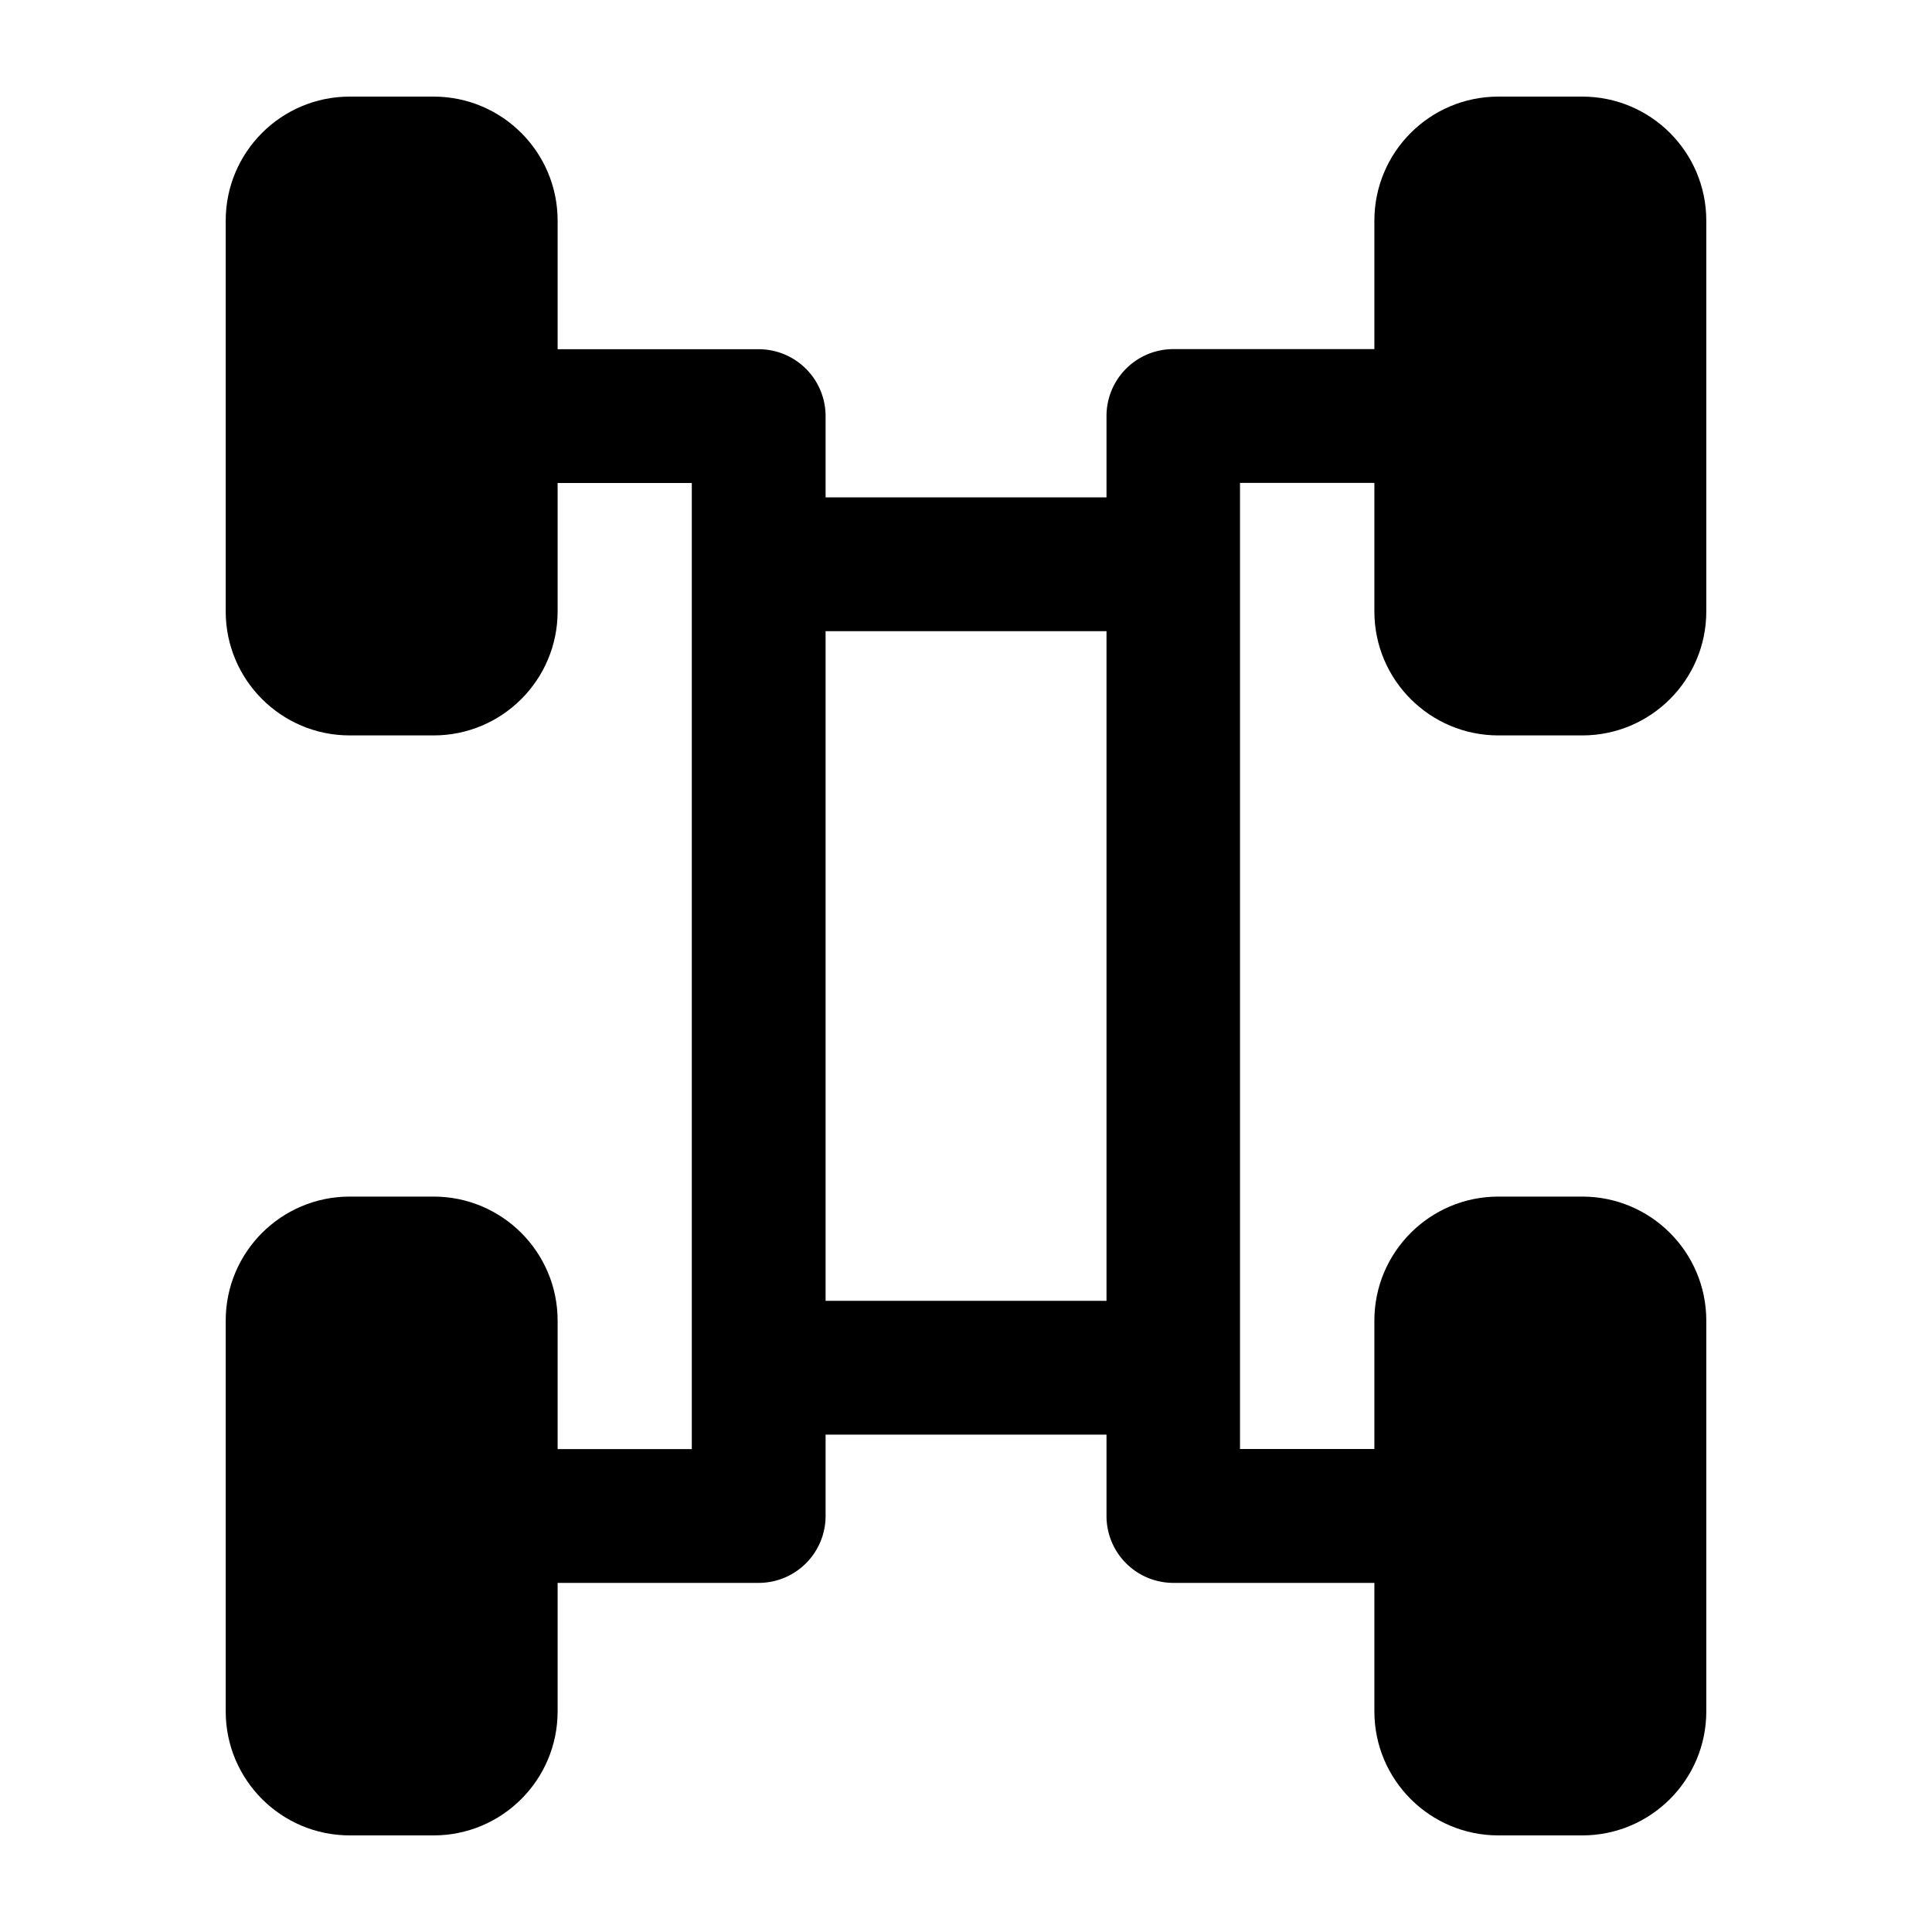
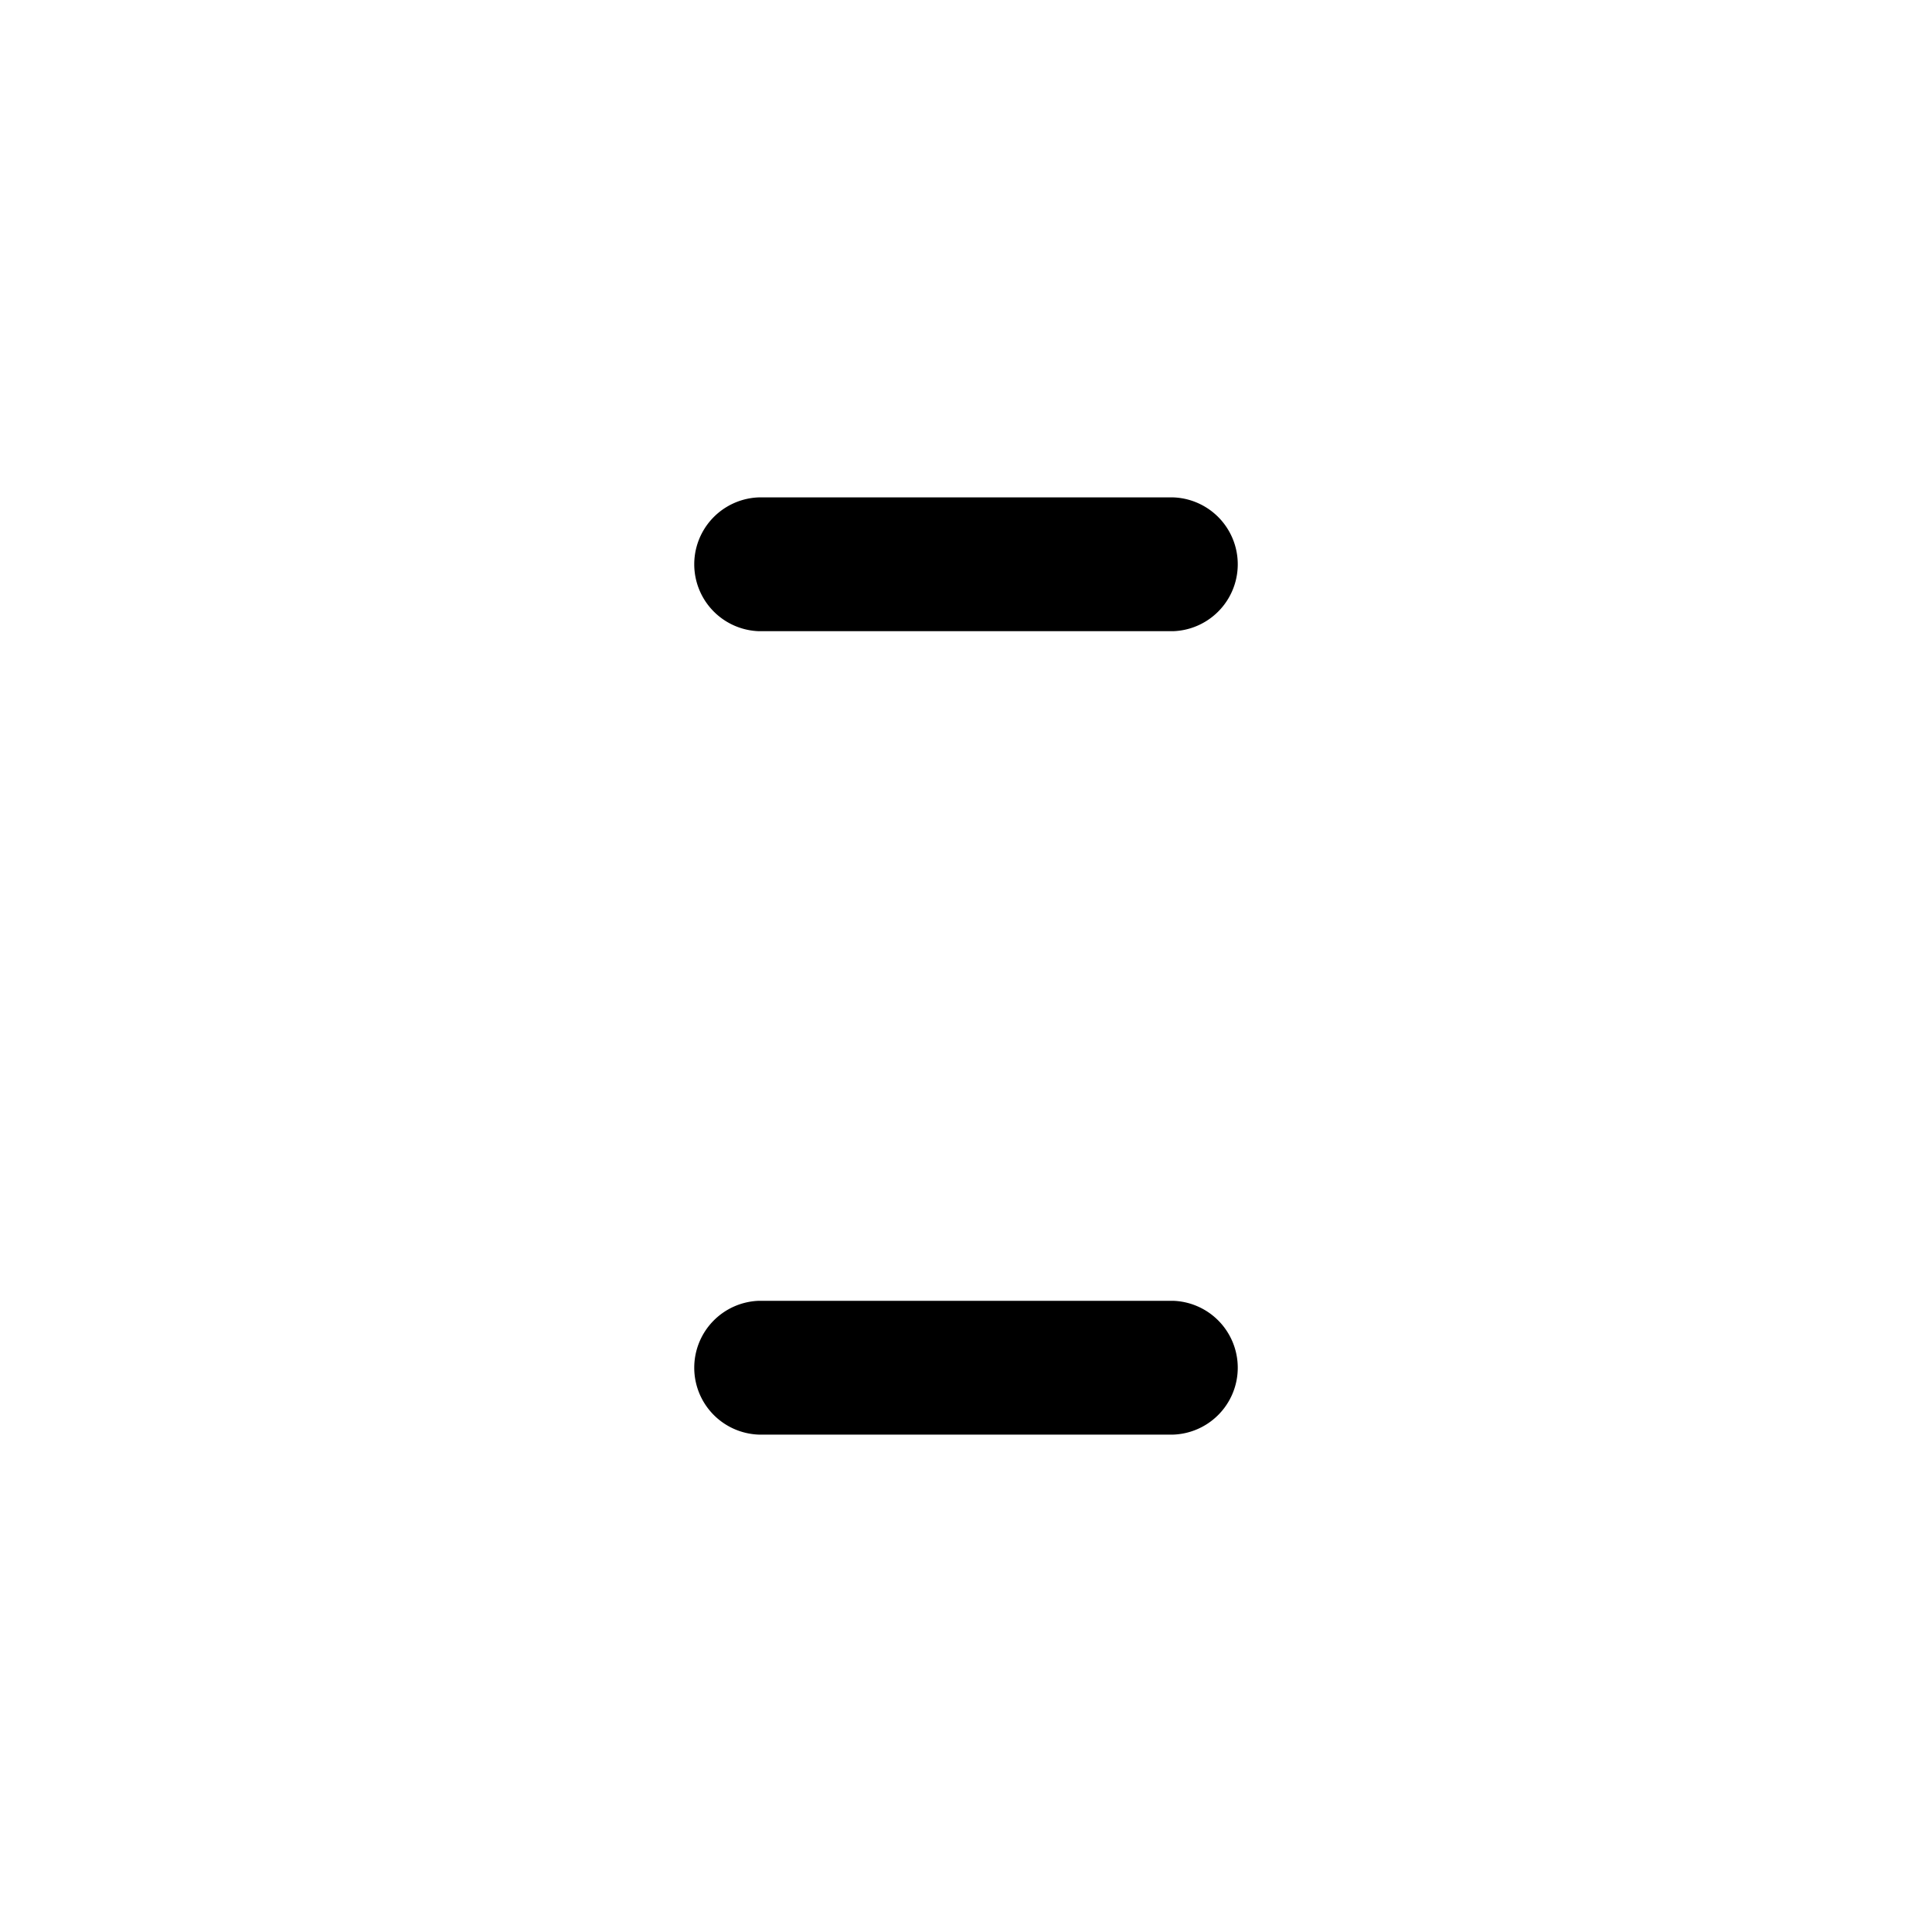
<svg xmlns="http://www.w3.org/2000/svg" width="200" height="200" fill="none" viewBox="0 0 200 200">
-   <path fill="#000" d="M78.535 163.86h-27.73a6.92 6.92 0 0 1-5.07-1.933 6.92 6.92 0 0 1-2.123-4.992 6.933 6.933 0 0 1 4.461-6.475 6.939 6.939 0 0 1 2.732-.45h20.81V50h-20.81a6.931 6.931 0 0 1-5.07-11.917 6.928 6.928 0 0 1 5.07-1.933h27.73a6.93 6.93 0 0 1 6.93 6.93v113.85a6.93 6.93 0 0 1-6.93 6.93Z" />
-   <path fill="#000" d="M44.885 10h-8.68c-7.091 0-12.84 5.749-12.84 12.84v40.45c0 7.091 5.749 12.84 12.84 12.84h8.68c7.091 0 12.84-5.749 12.84-12.84V22.84c0-7.091-5.749-12.84-12.84-12.84Zm0 113.87h-8.68c-7.091 0-12.84 5.749-12.84 12.84v40.45c0 7.091 5.749 12.84 12.84 12.84h8.68c7.091 0 12.84-5.749 12.84-12.84v-40.45c0-7.091-5.749-12.84-12.84-12.84ZM163.795 10h-8.68c-7.091 0-12.84 5.749-12.84 12.84v40.45c0 7.091 5.749 12.84 12.84 12.84h8.68c7.091 0 12.84-5.749 12.84-12.84V22.84c0-7.091-5.749-12.84-12.84-12.84Zm0 113.87h-8.68c-7.091 0-12.84 5.749-12.84 12.84v40.45c0 7.091 5.749 12.84 12.84 12.84h8.68c7.091 0 12.84-5.749 12.84-12.84v-40.45c0-7.091-5.749-12.84-12.84-12.84Z" />
-   <path fill="#000" d="M149.195 163.86h-27.73a6.923 6.923 0 0 1-6.92-6.93V43.07a6.93 6.93 0 0 1 2.023-4.9 6.919 6.919 0 0 1 4.897-2.03h27.73a6.931 6.931 0 1 1 0 13.85h-20.83V150h20.81a6.92 6.92 0 0 1 5.069 1.932 6.93 6.93 0 0 1-5.069 11.918l.02.01Z" />
  <path fill="#000" d="M121.465 65.34h-42.93a6.93 6.93 0 0 1 0-13.85h42.93a6.93 6.93 0 0 1 0 13.85Zm0 83.17h-42.93a6.927 6.927 0 0 1-6.667-6.925 6.93 6.93 0 0 1 6.667-6.925h42.93a6.93 6.93 0 0 1 0 13.85Z" />
</svg>